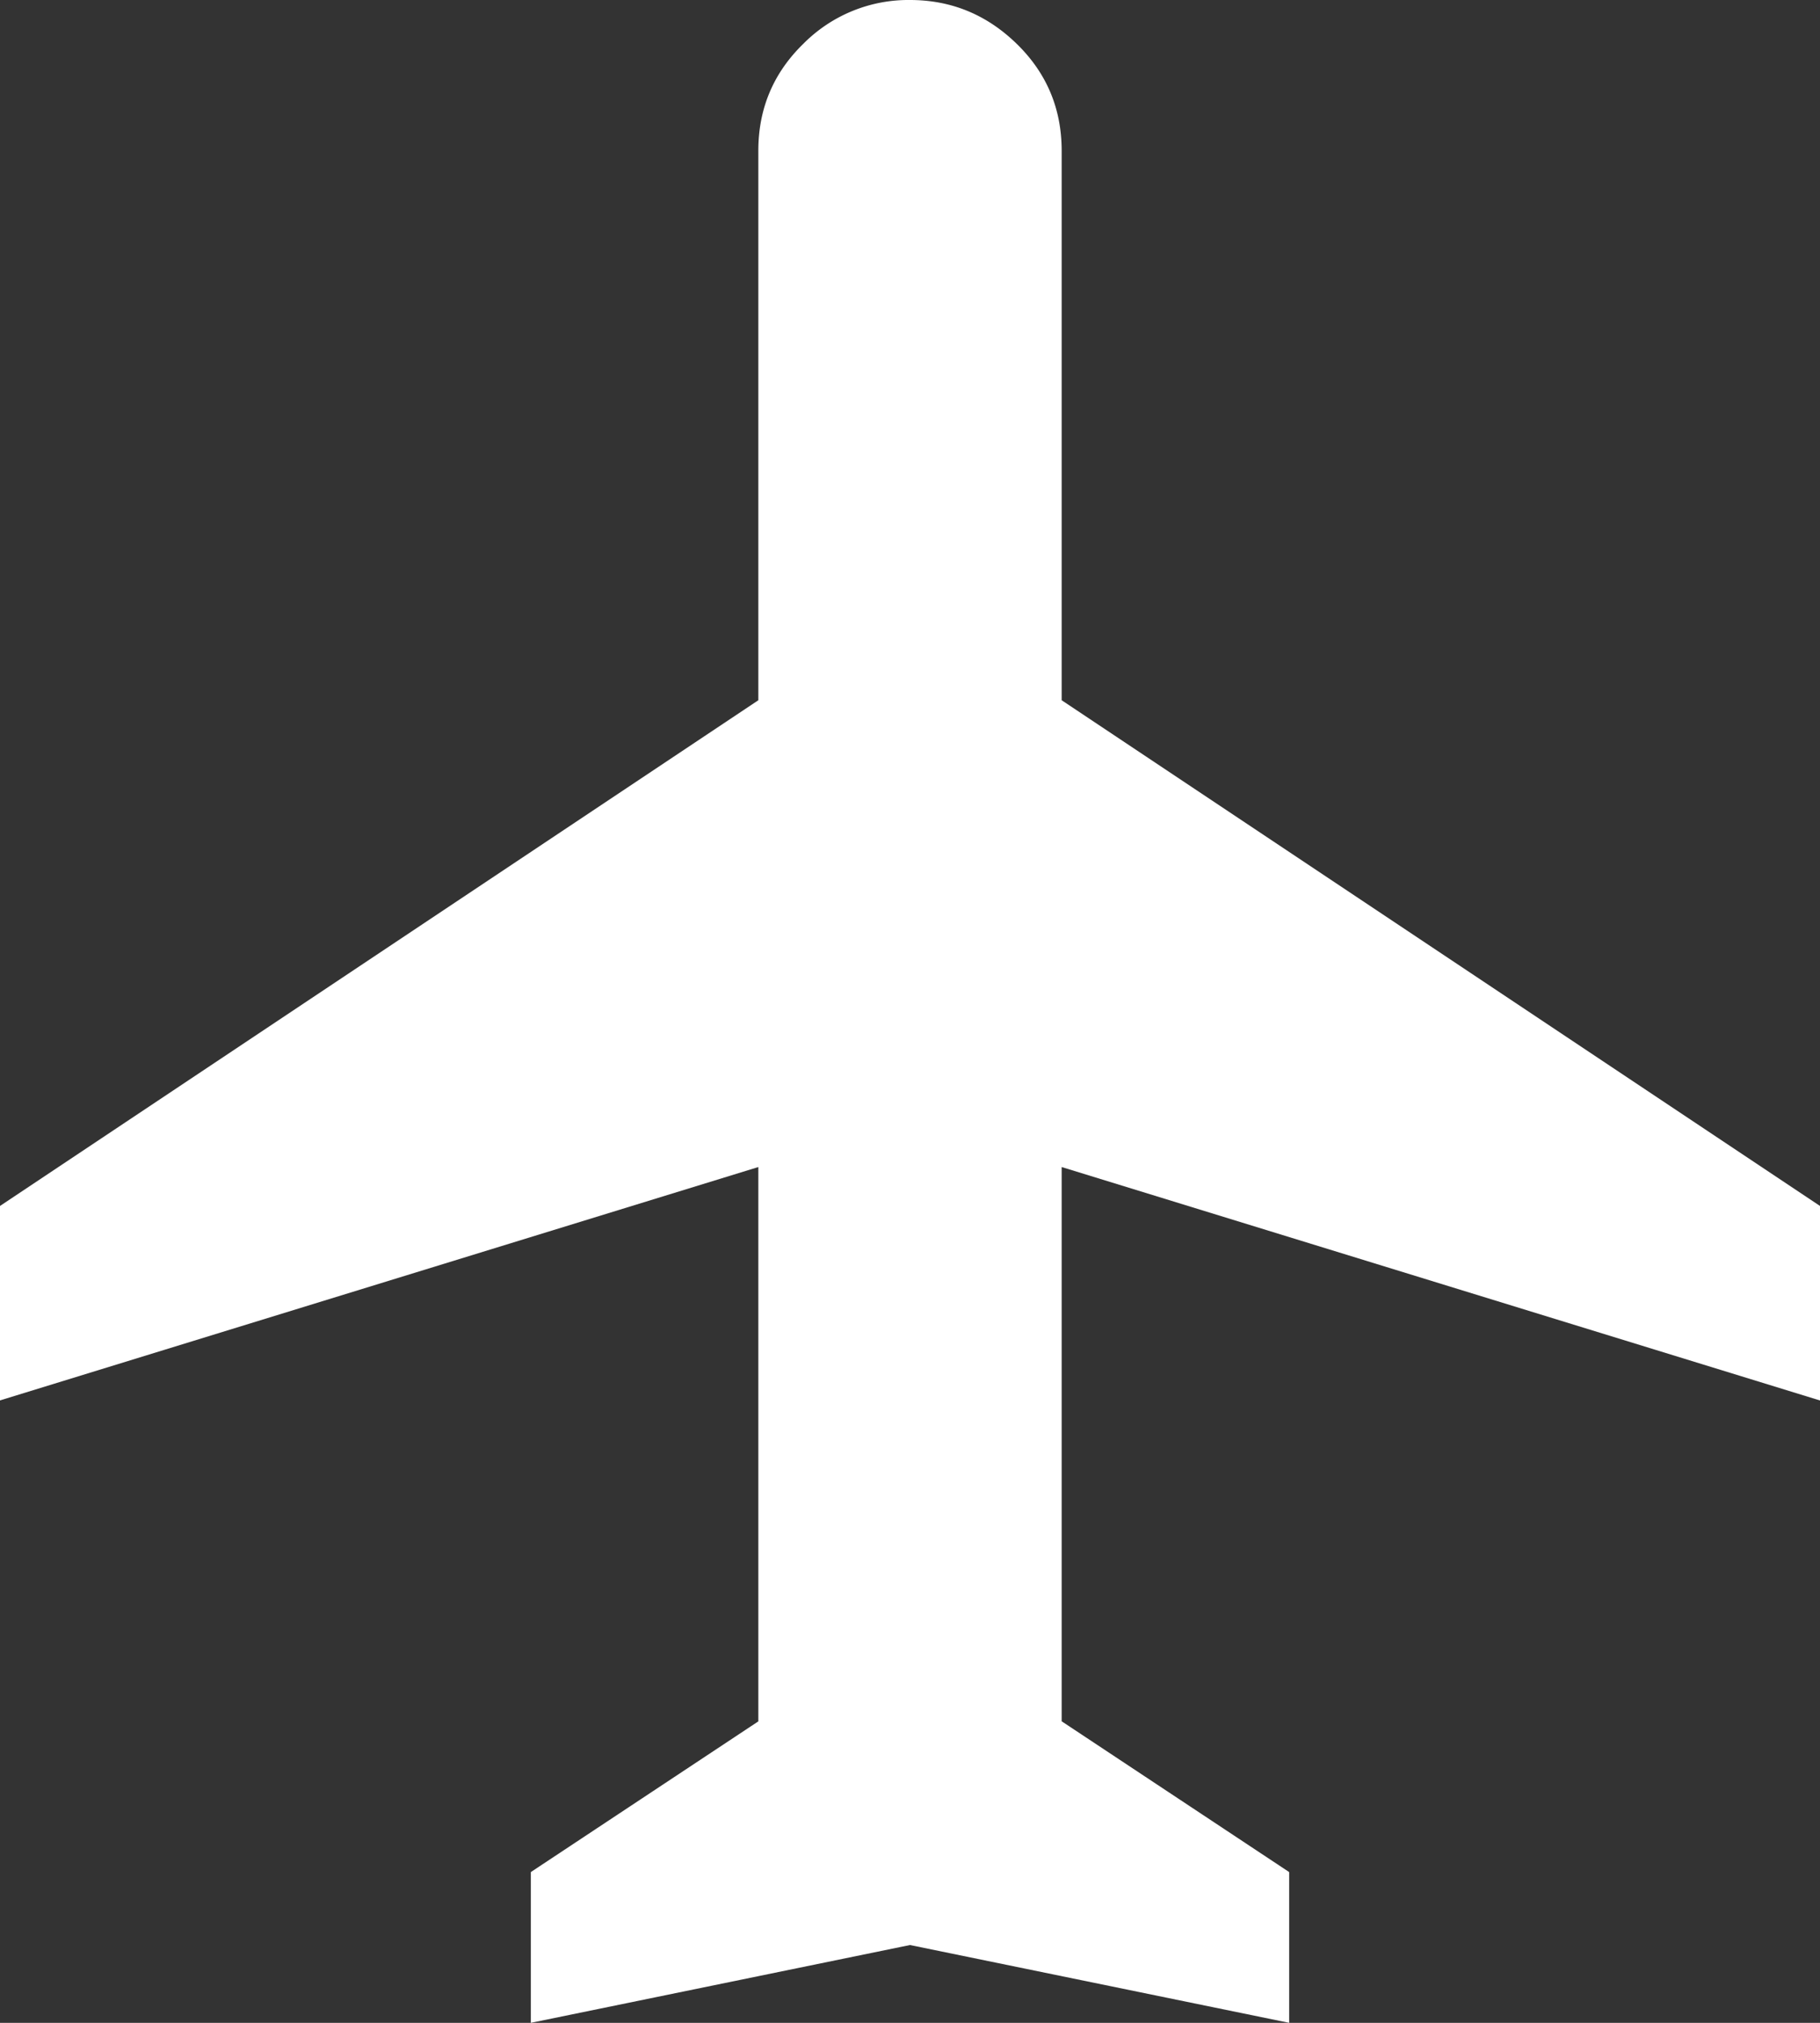
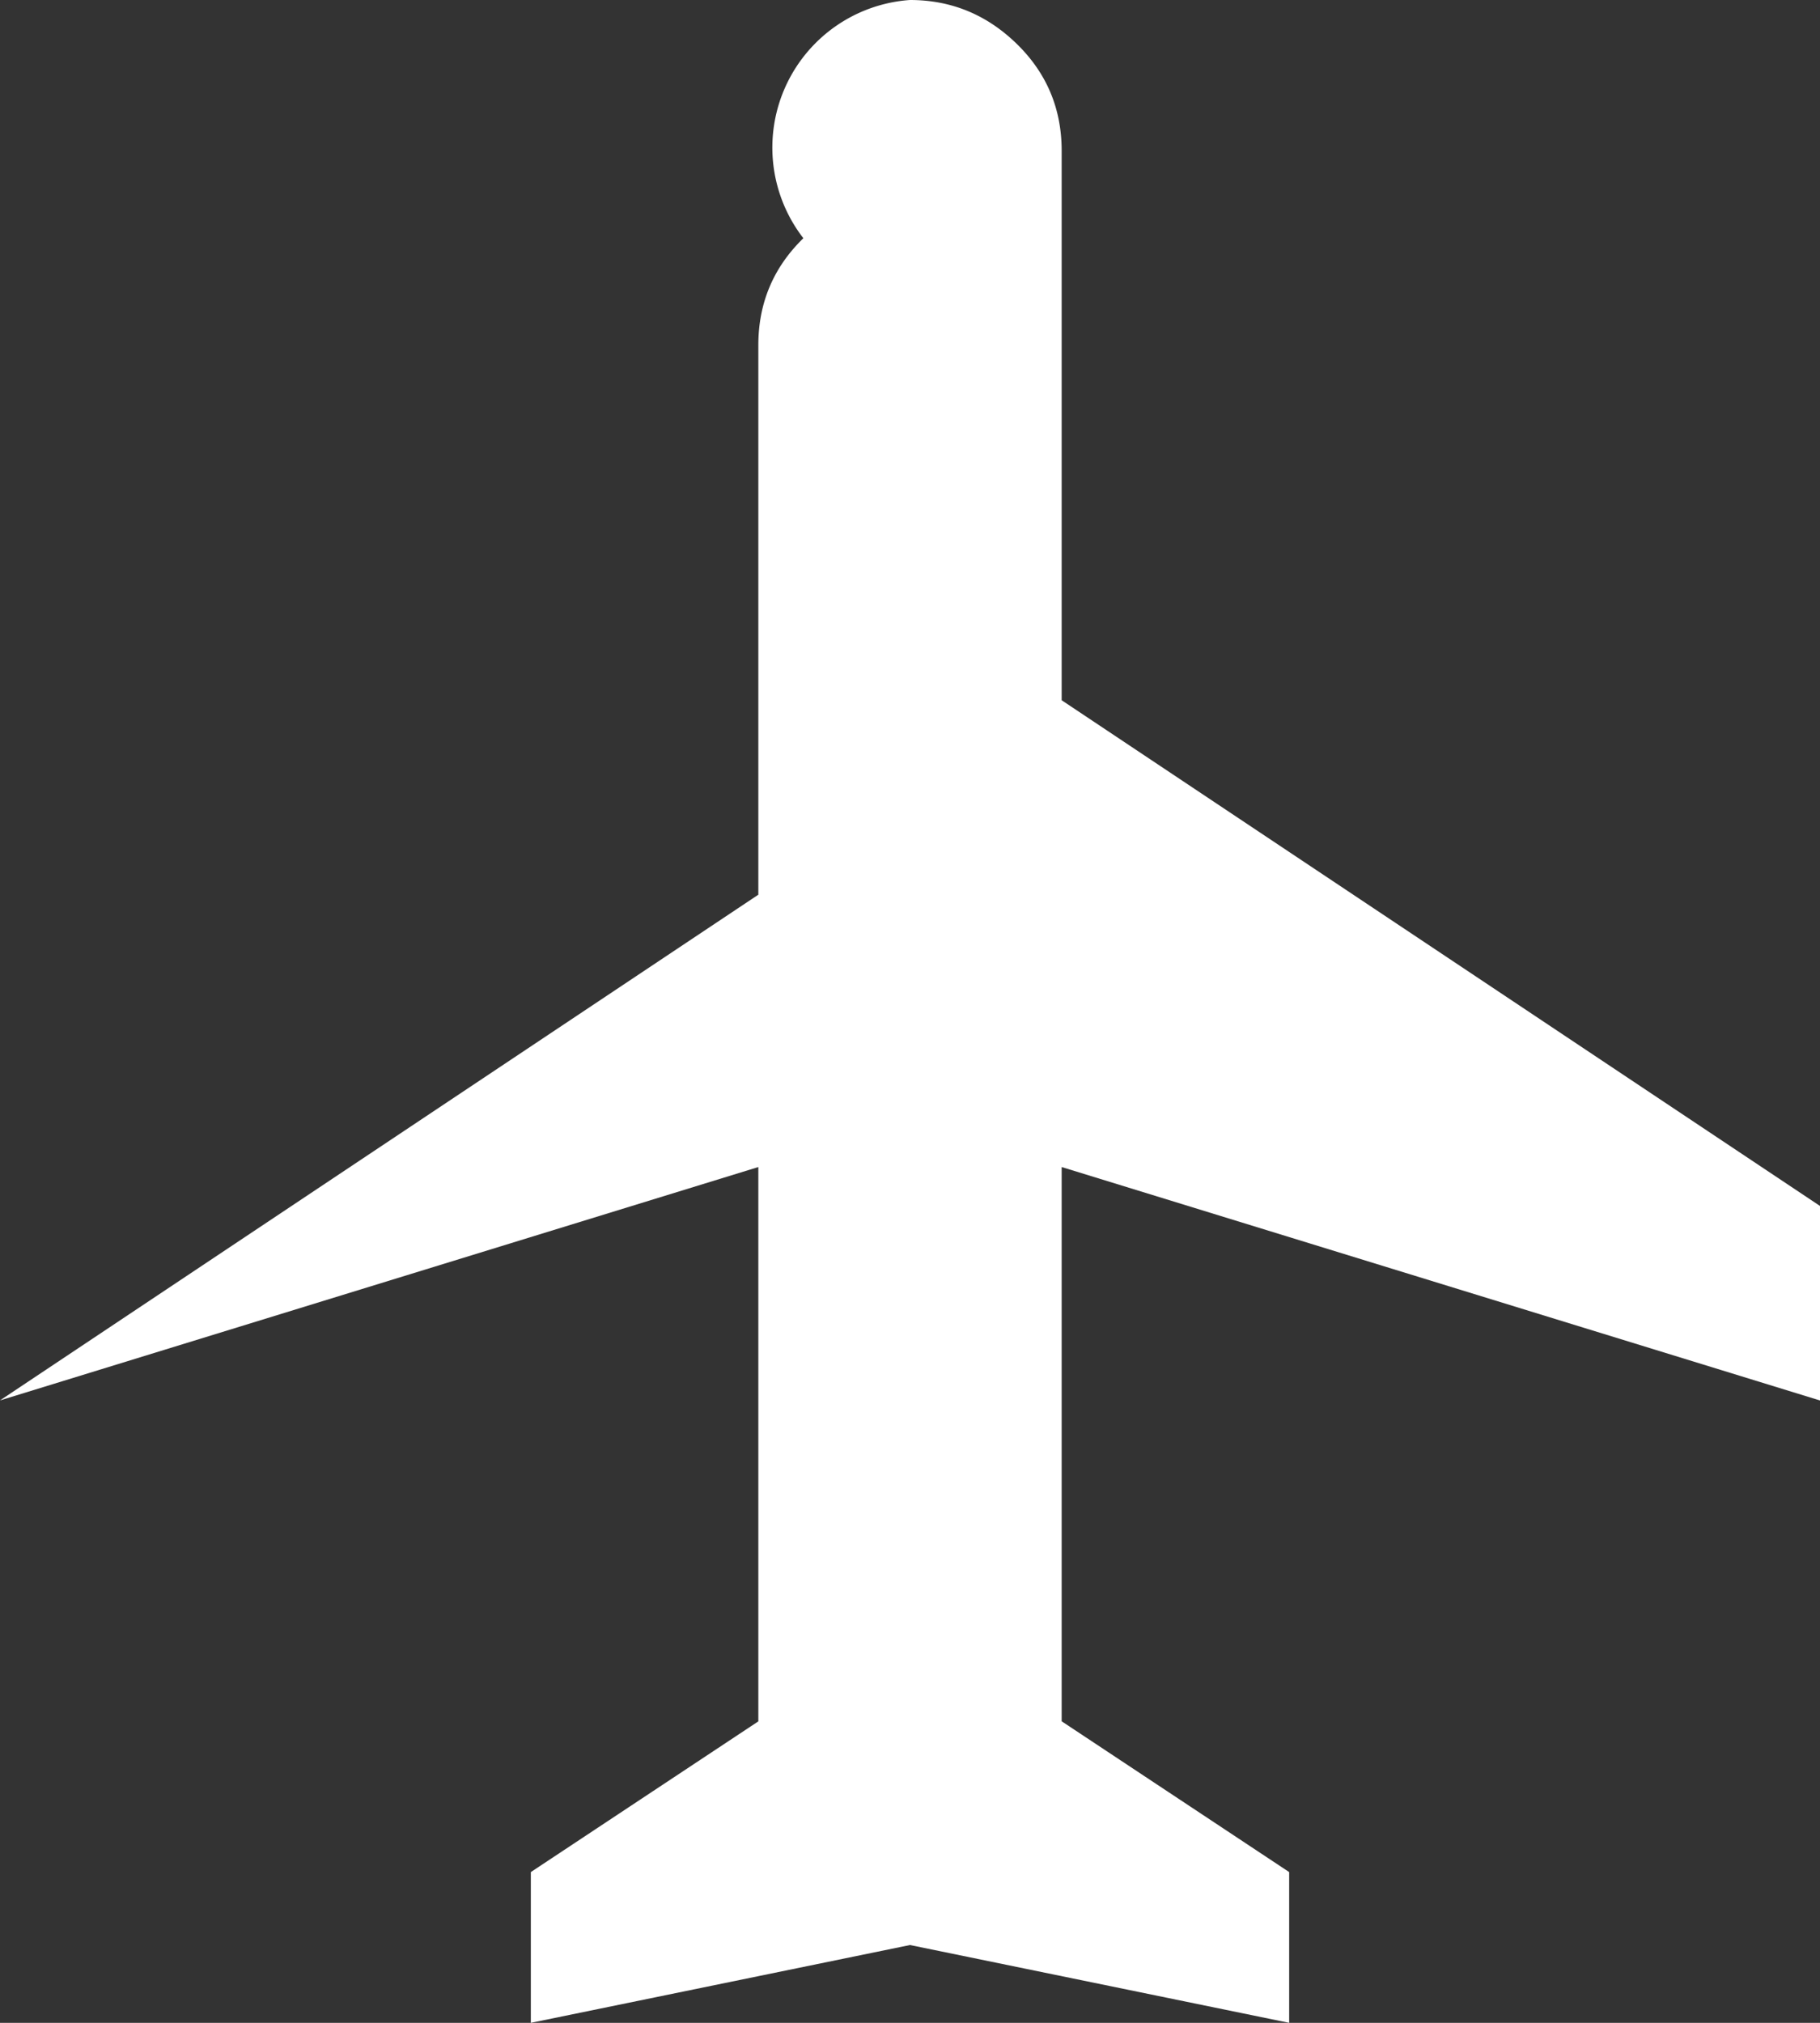
<svg xmlns="http://www.w3.org/2000/svg" width="27" height="30" viewBox="0 0 27 30">
  <rect x="0" y="0" width="27" height="30" fill="#333333" stroke="none" />
-   <path fill="#FFF" fill-rule="evenodd" d="M27 20.77l-11.25-3.462v8.22l3.375 2.236V30L13.5 28.846 7.875 30v-2.236l3.375-2.235v-8.221L0 20.769v-2.884l11.25-7.5v-8.15c0-.624.223-1.153.668-1.586A2.194 2.194 0 0 1 13.5 0c.61 0 1.137.216 1.582.649.445.433.668.962.668 1.587v8.149l11.25 7.5v2.884z" />
+   <path fill="#FFF" fill-rule="evenodd" d="M27 20.77l-11.25-3.462v8.22l3.375 2.236V30L13.5 28.846 7.875 30v-2.236l3.375-2.235v-8.221L0 20.769l11.25-7.5v-8.15c0-.624.223-1.153.668-1.586A2.194 2.194 0 0 1 13.5 0c.61 0 1.137.216 1.582.649.445.433.668.962.668 1.587v8.149l11.25 7.5v2.884z" />
</svg>